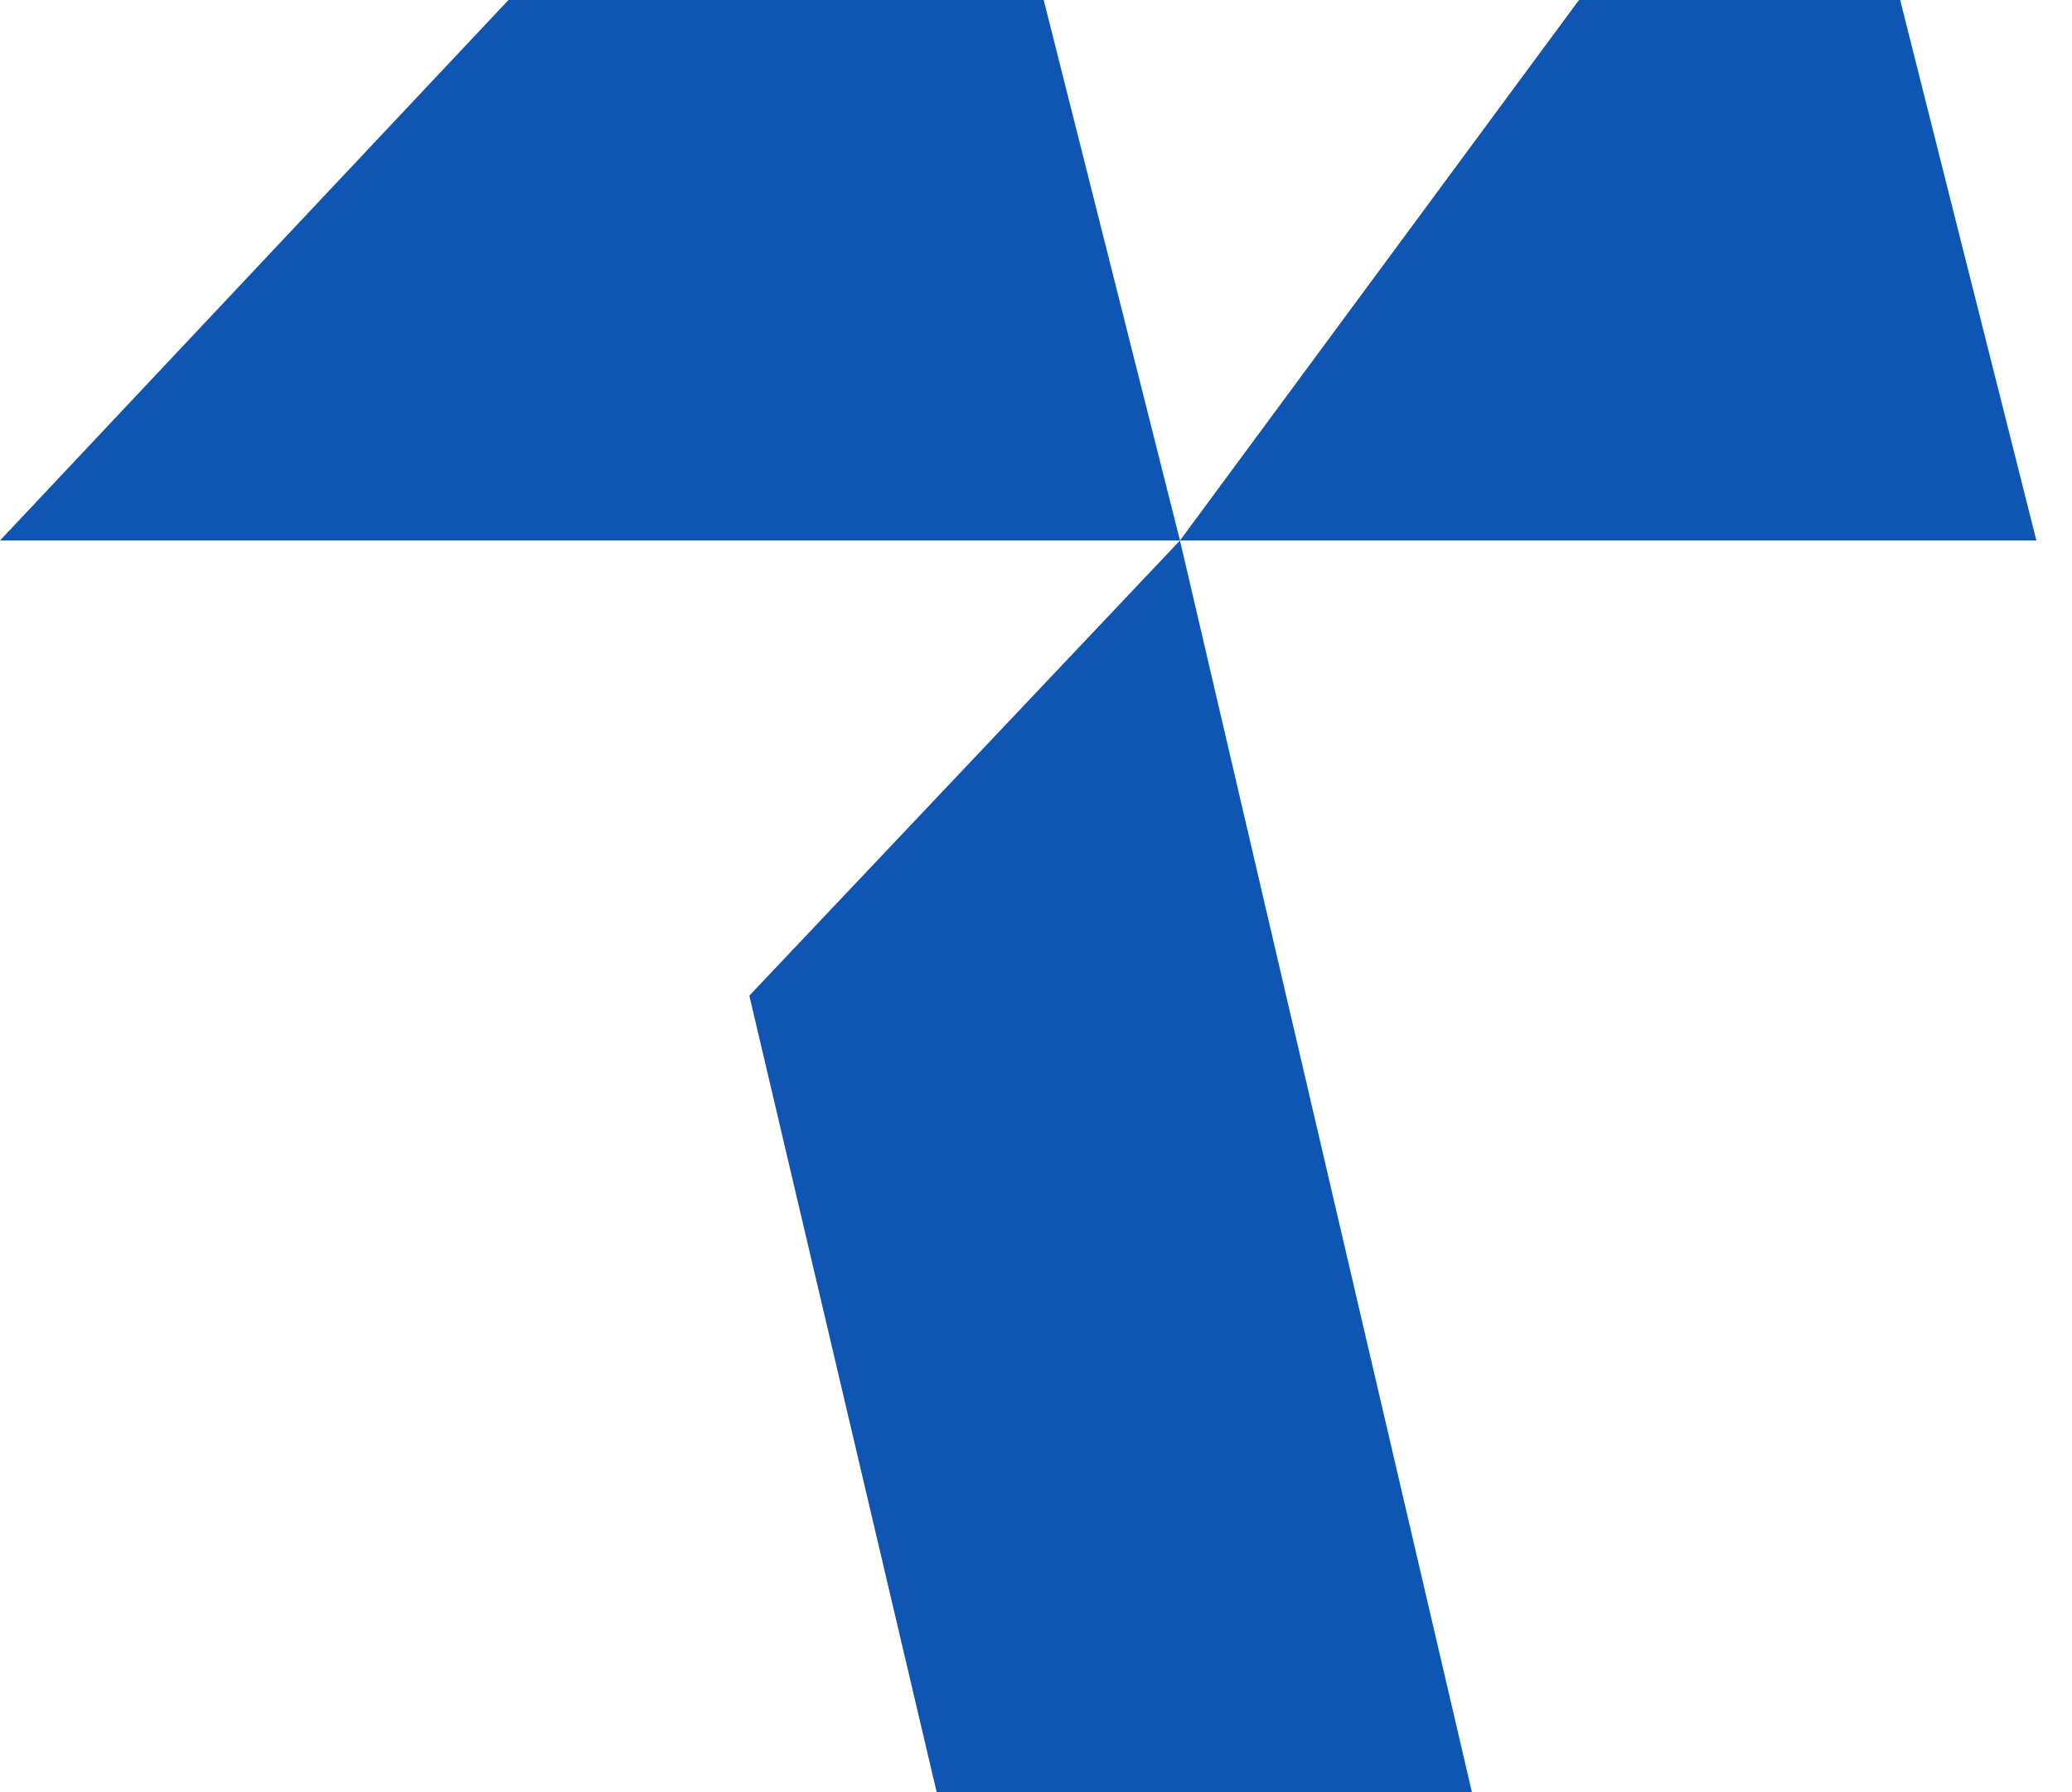
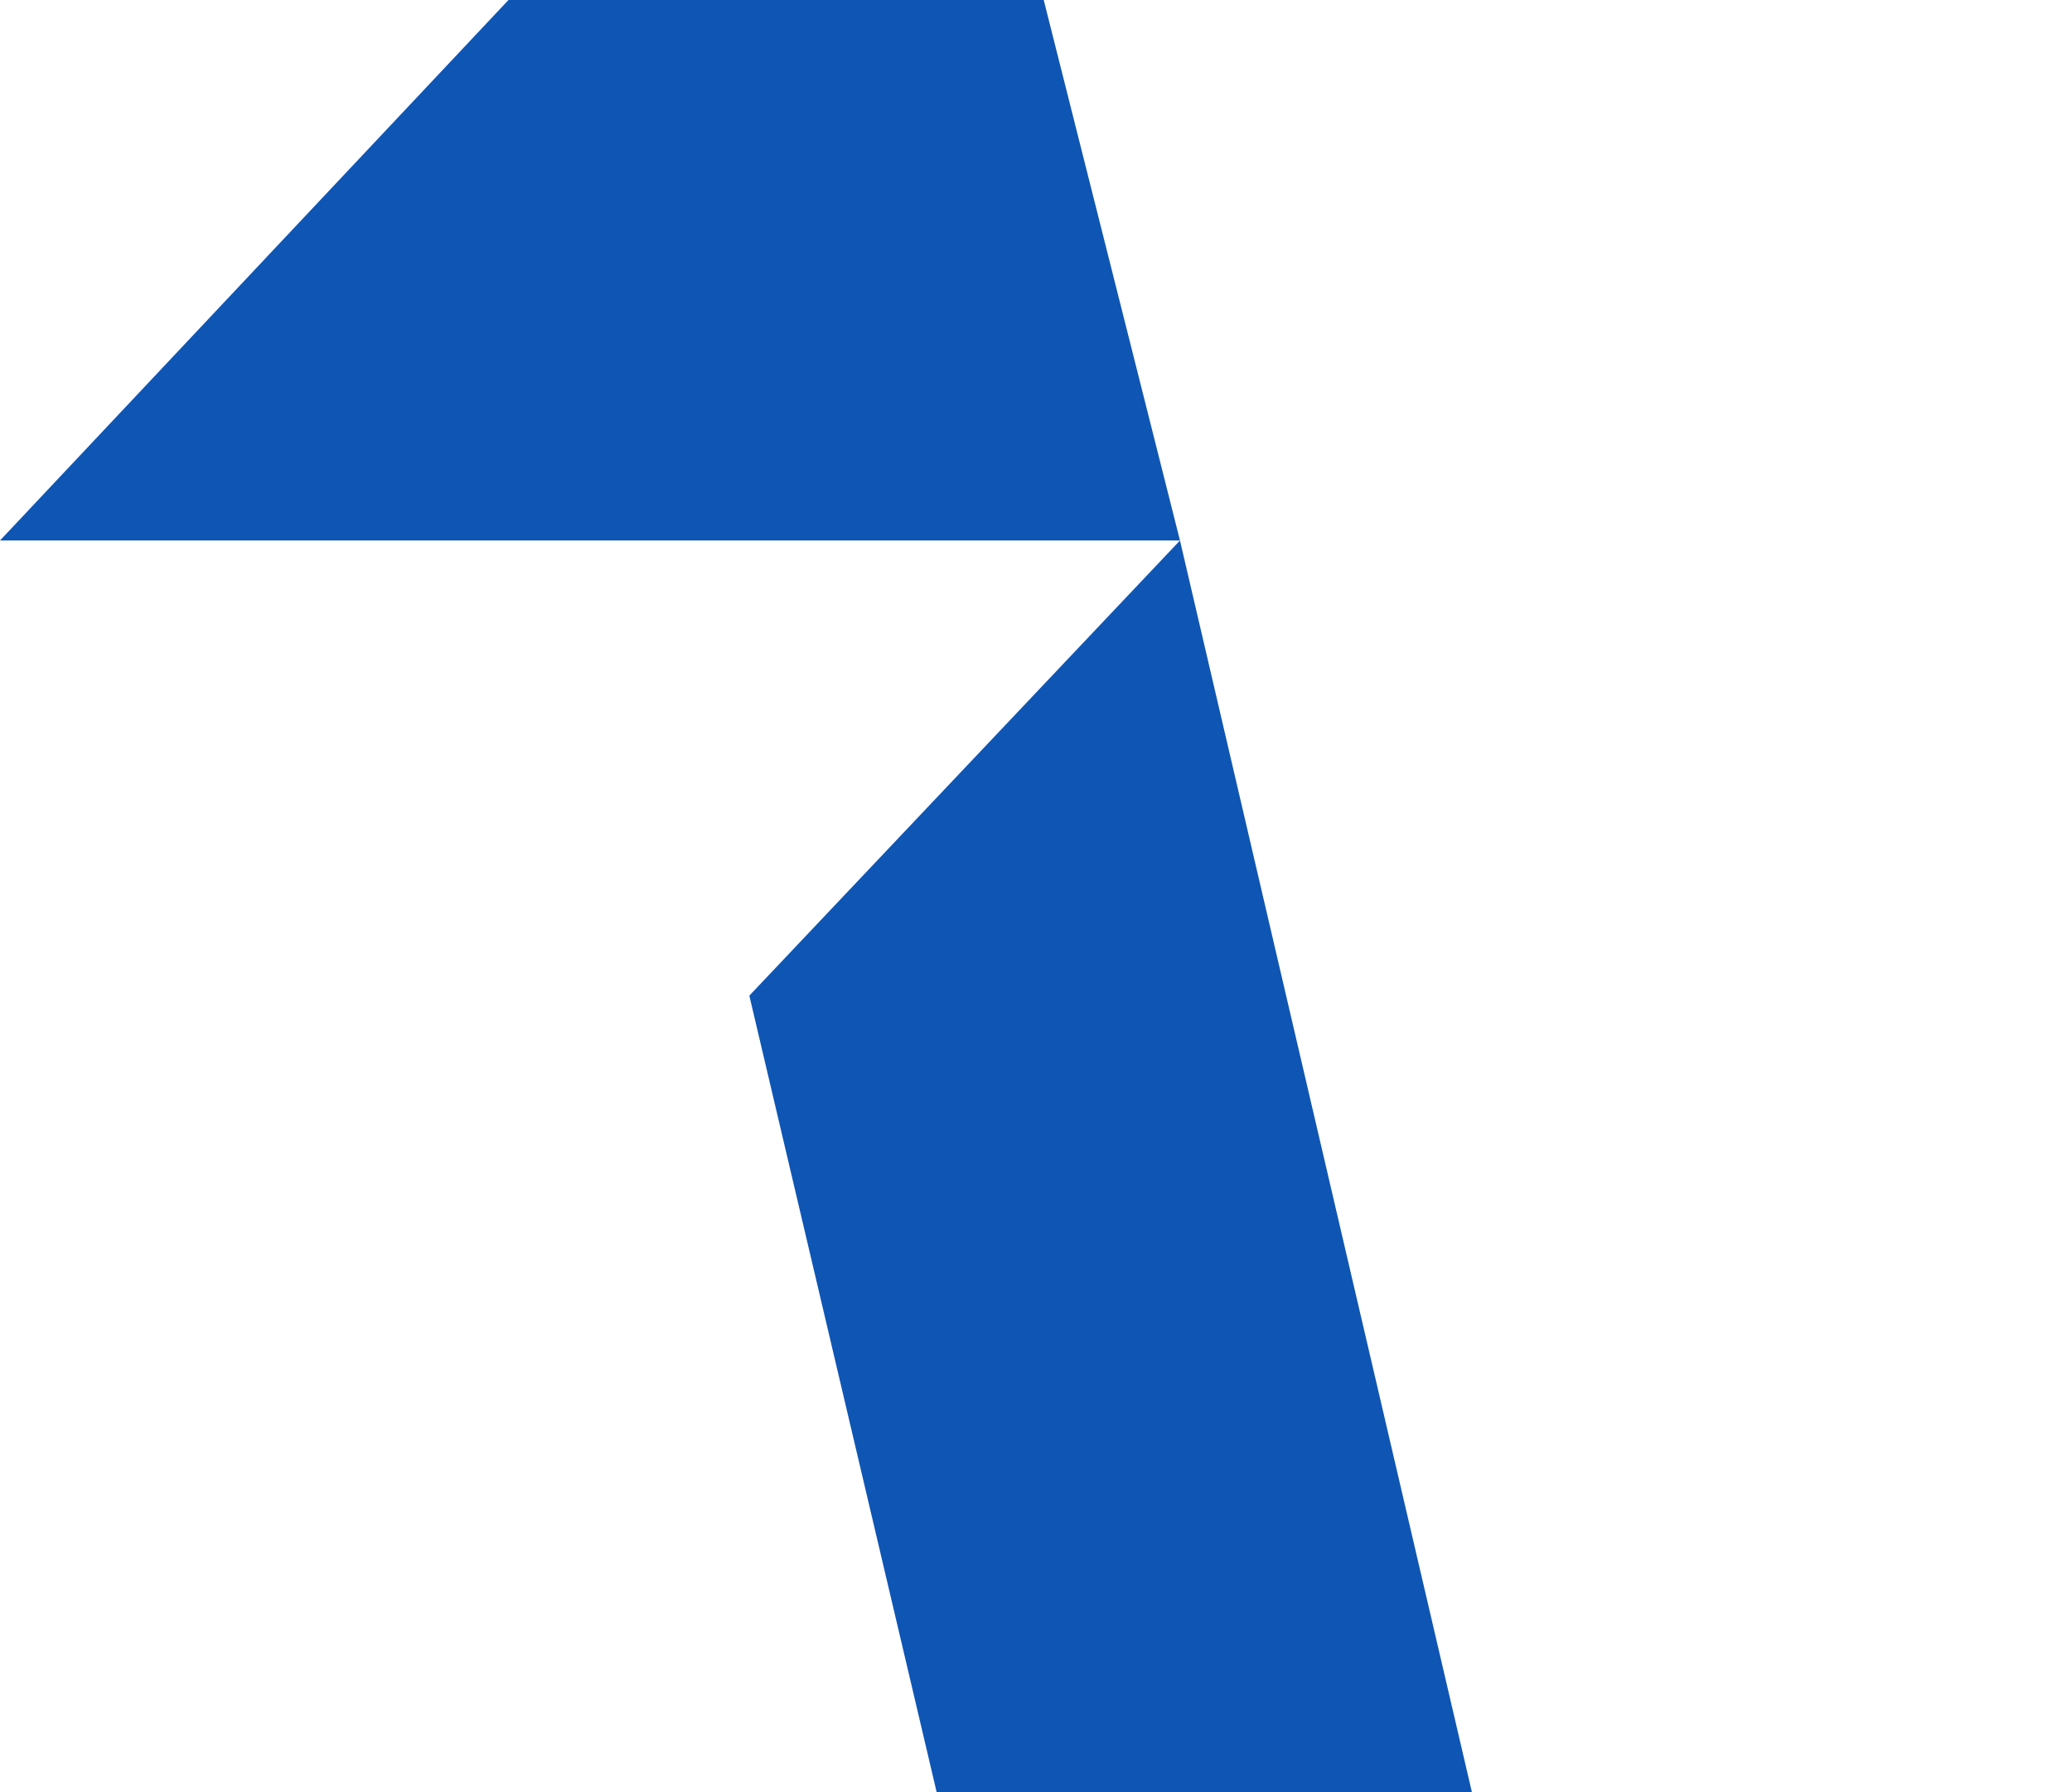
<svg xmlns="http://www.w3.org/2000/svg" width="37" height="32" viewBox="0 0 37 32" fill="none">
-   <path d="M9.08 0H18.638L21.071 9.651L28.196 0H33.931L36.364 9.651H21.071L26.284 32H16.726L13.381 17.778L21.071 9.651H0L9.08 0Z" fill="#0F55B3" />
+   <path d="M9.08 0H18.638L21.071 9.651H33.931L36.364 9.651H21.071L26.284 32H16.726L13.381 17.778L21.071 9.651H0L9.08 0Z" fill="#0F55B3" />
</svg>